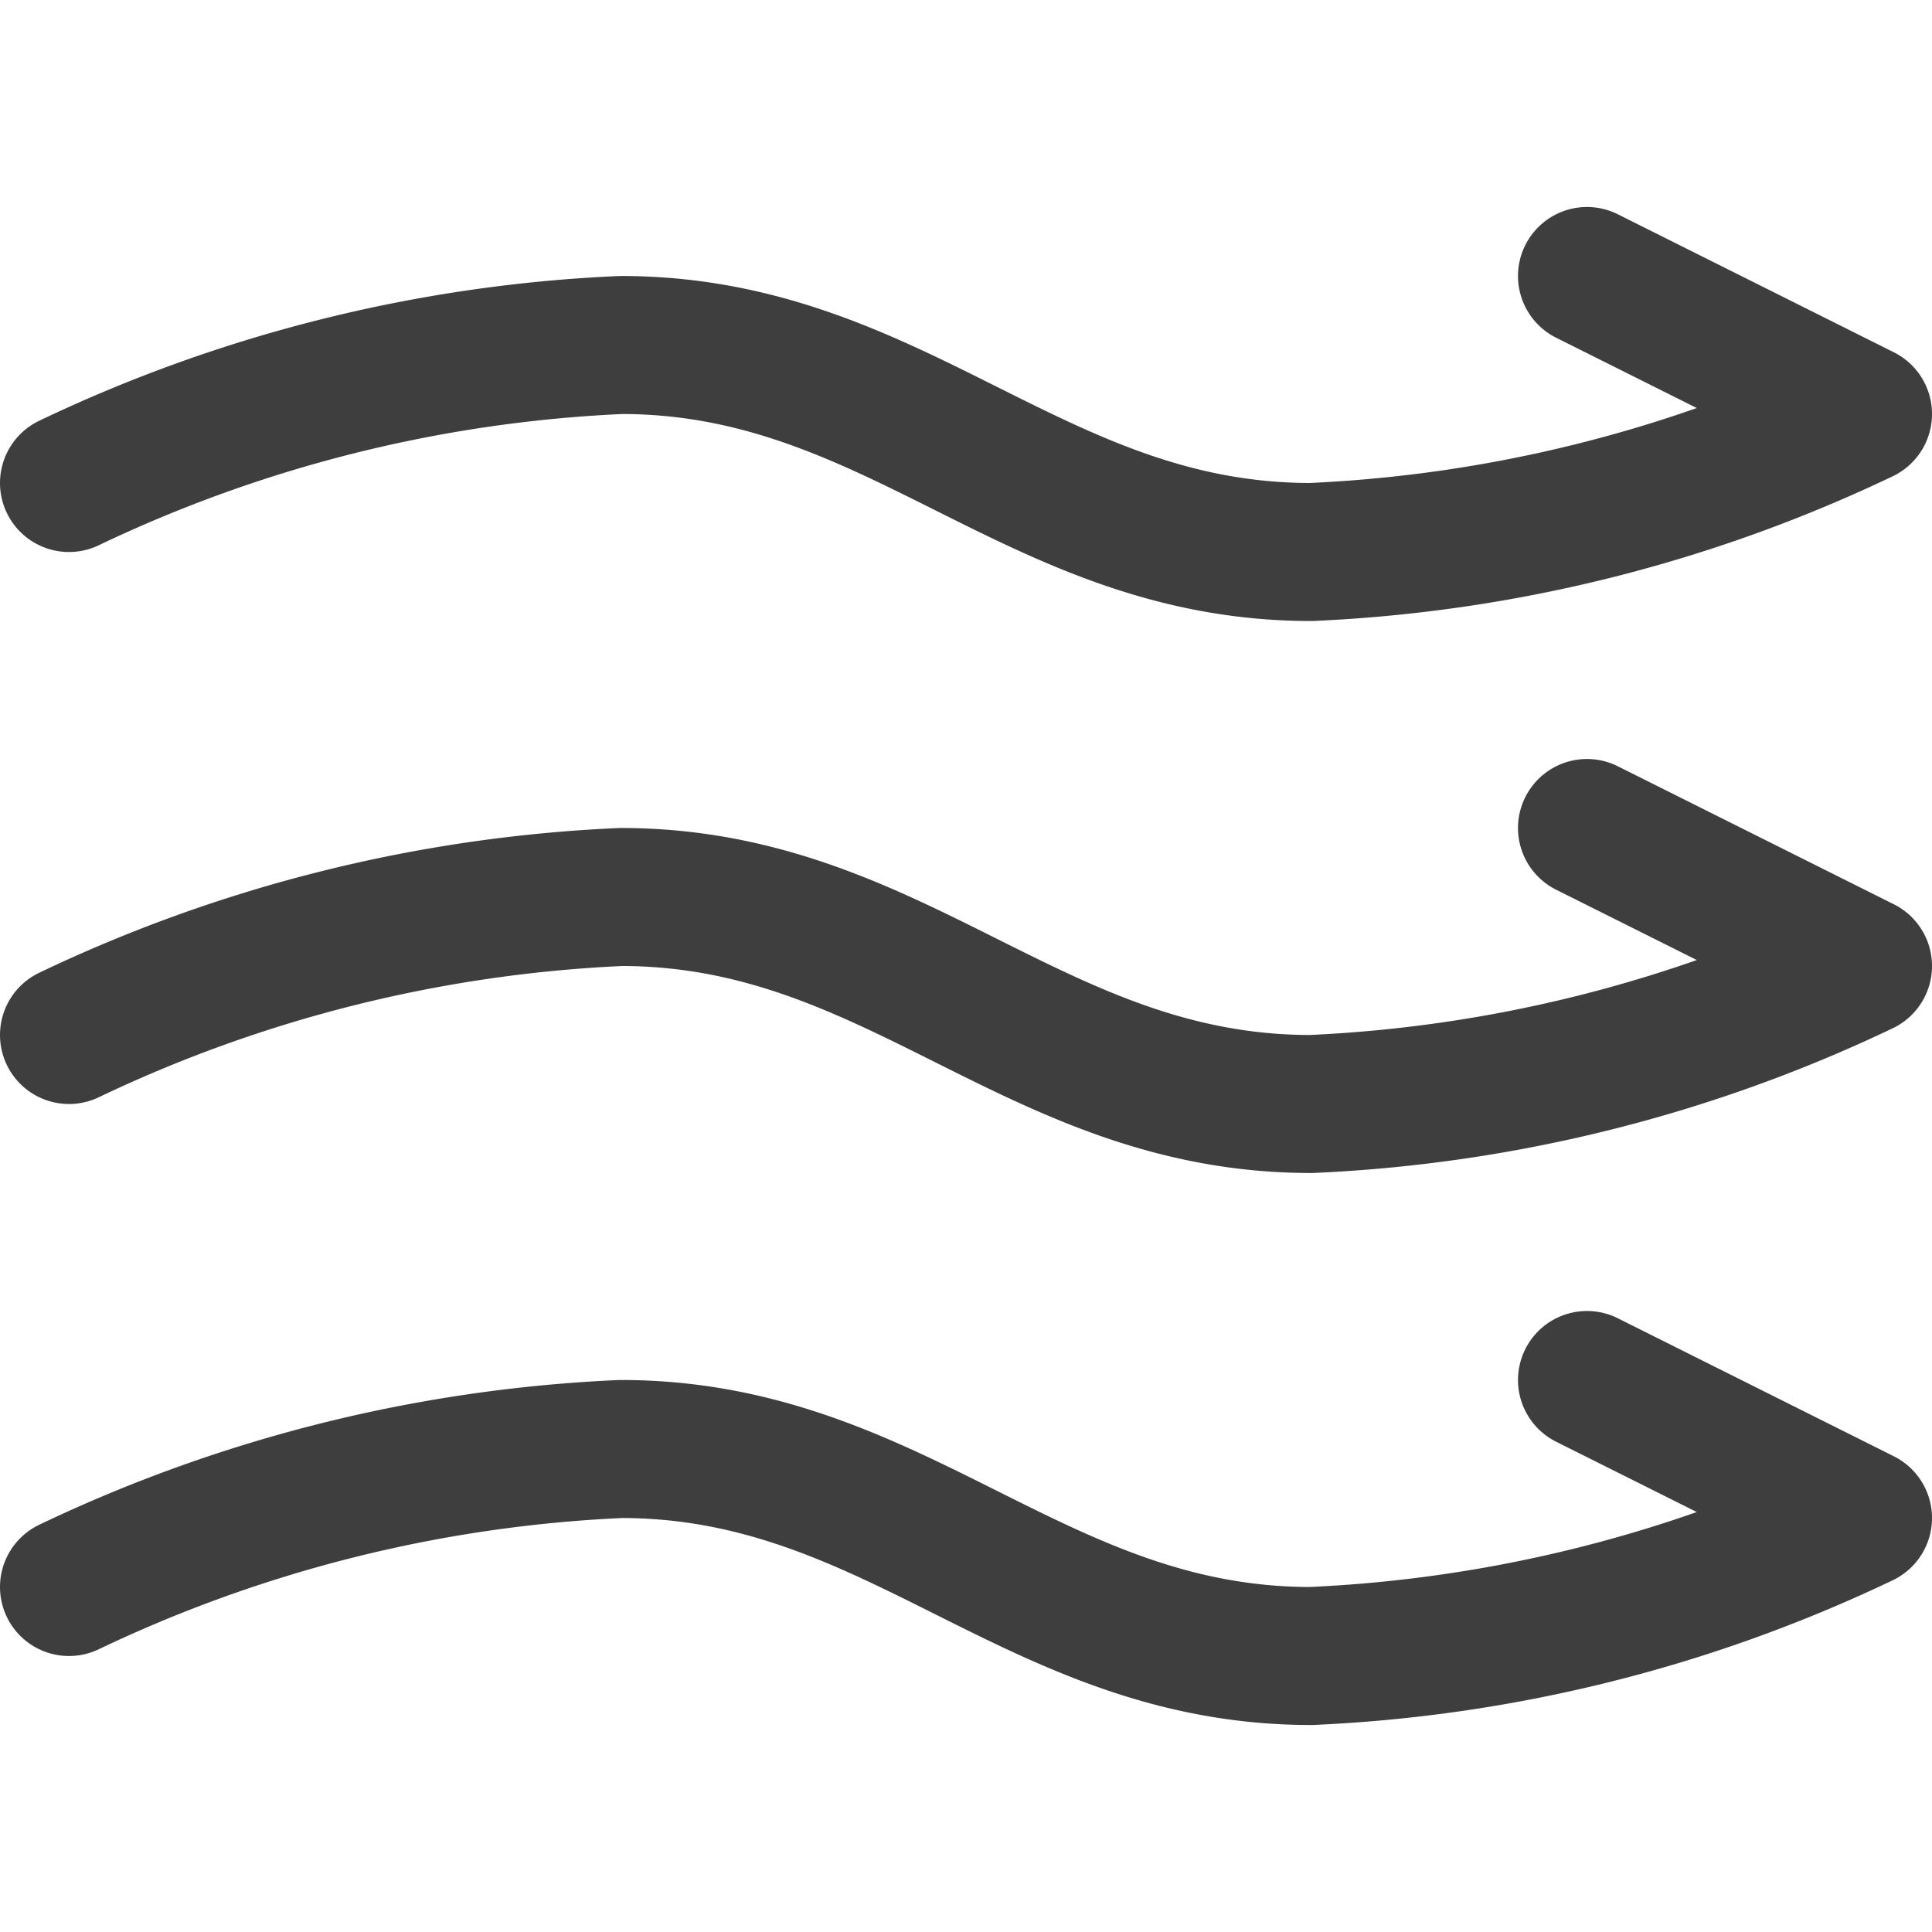
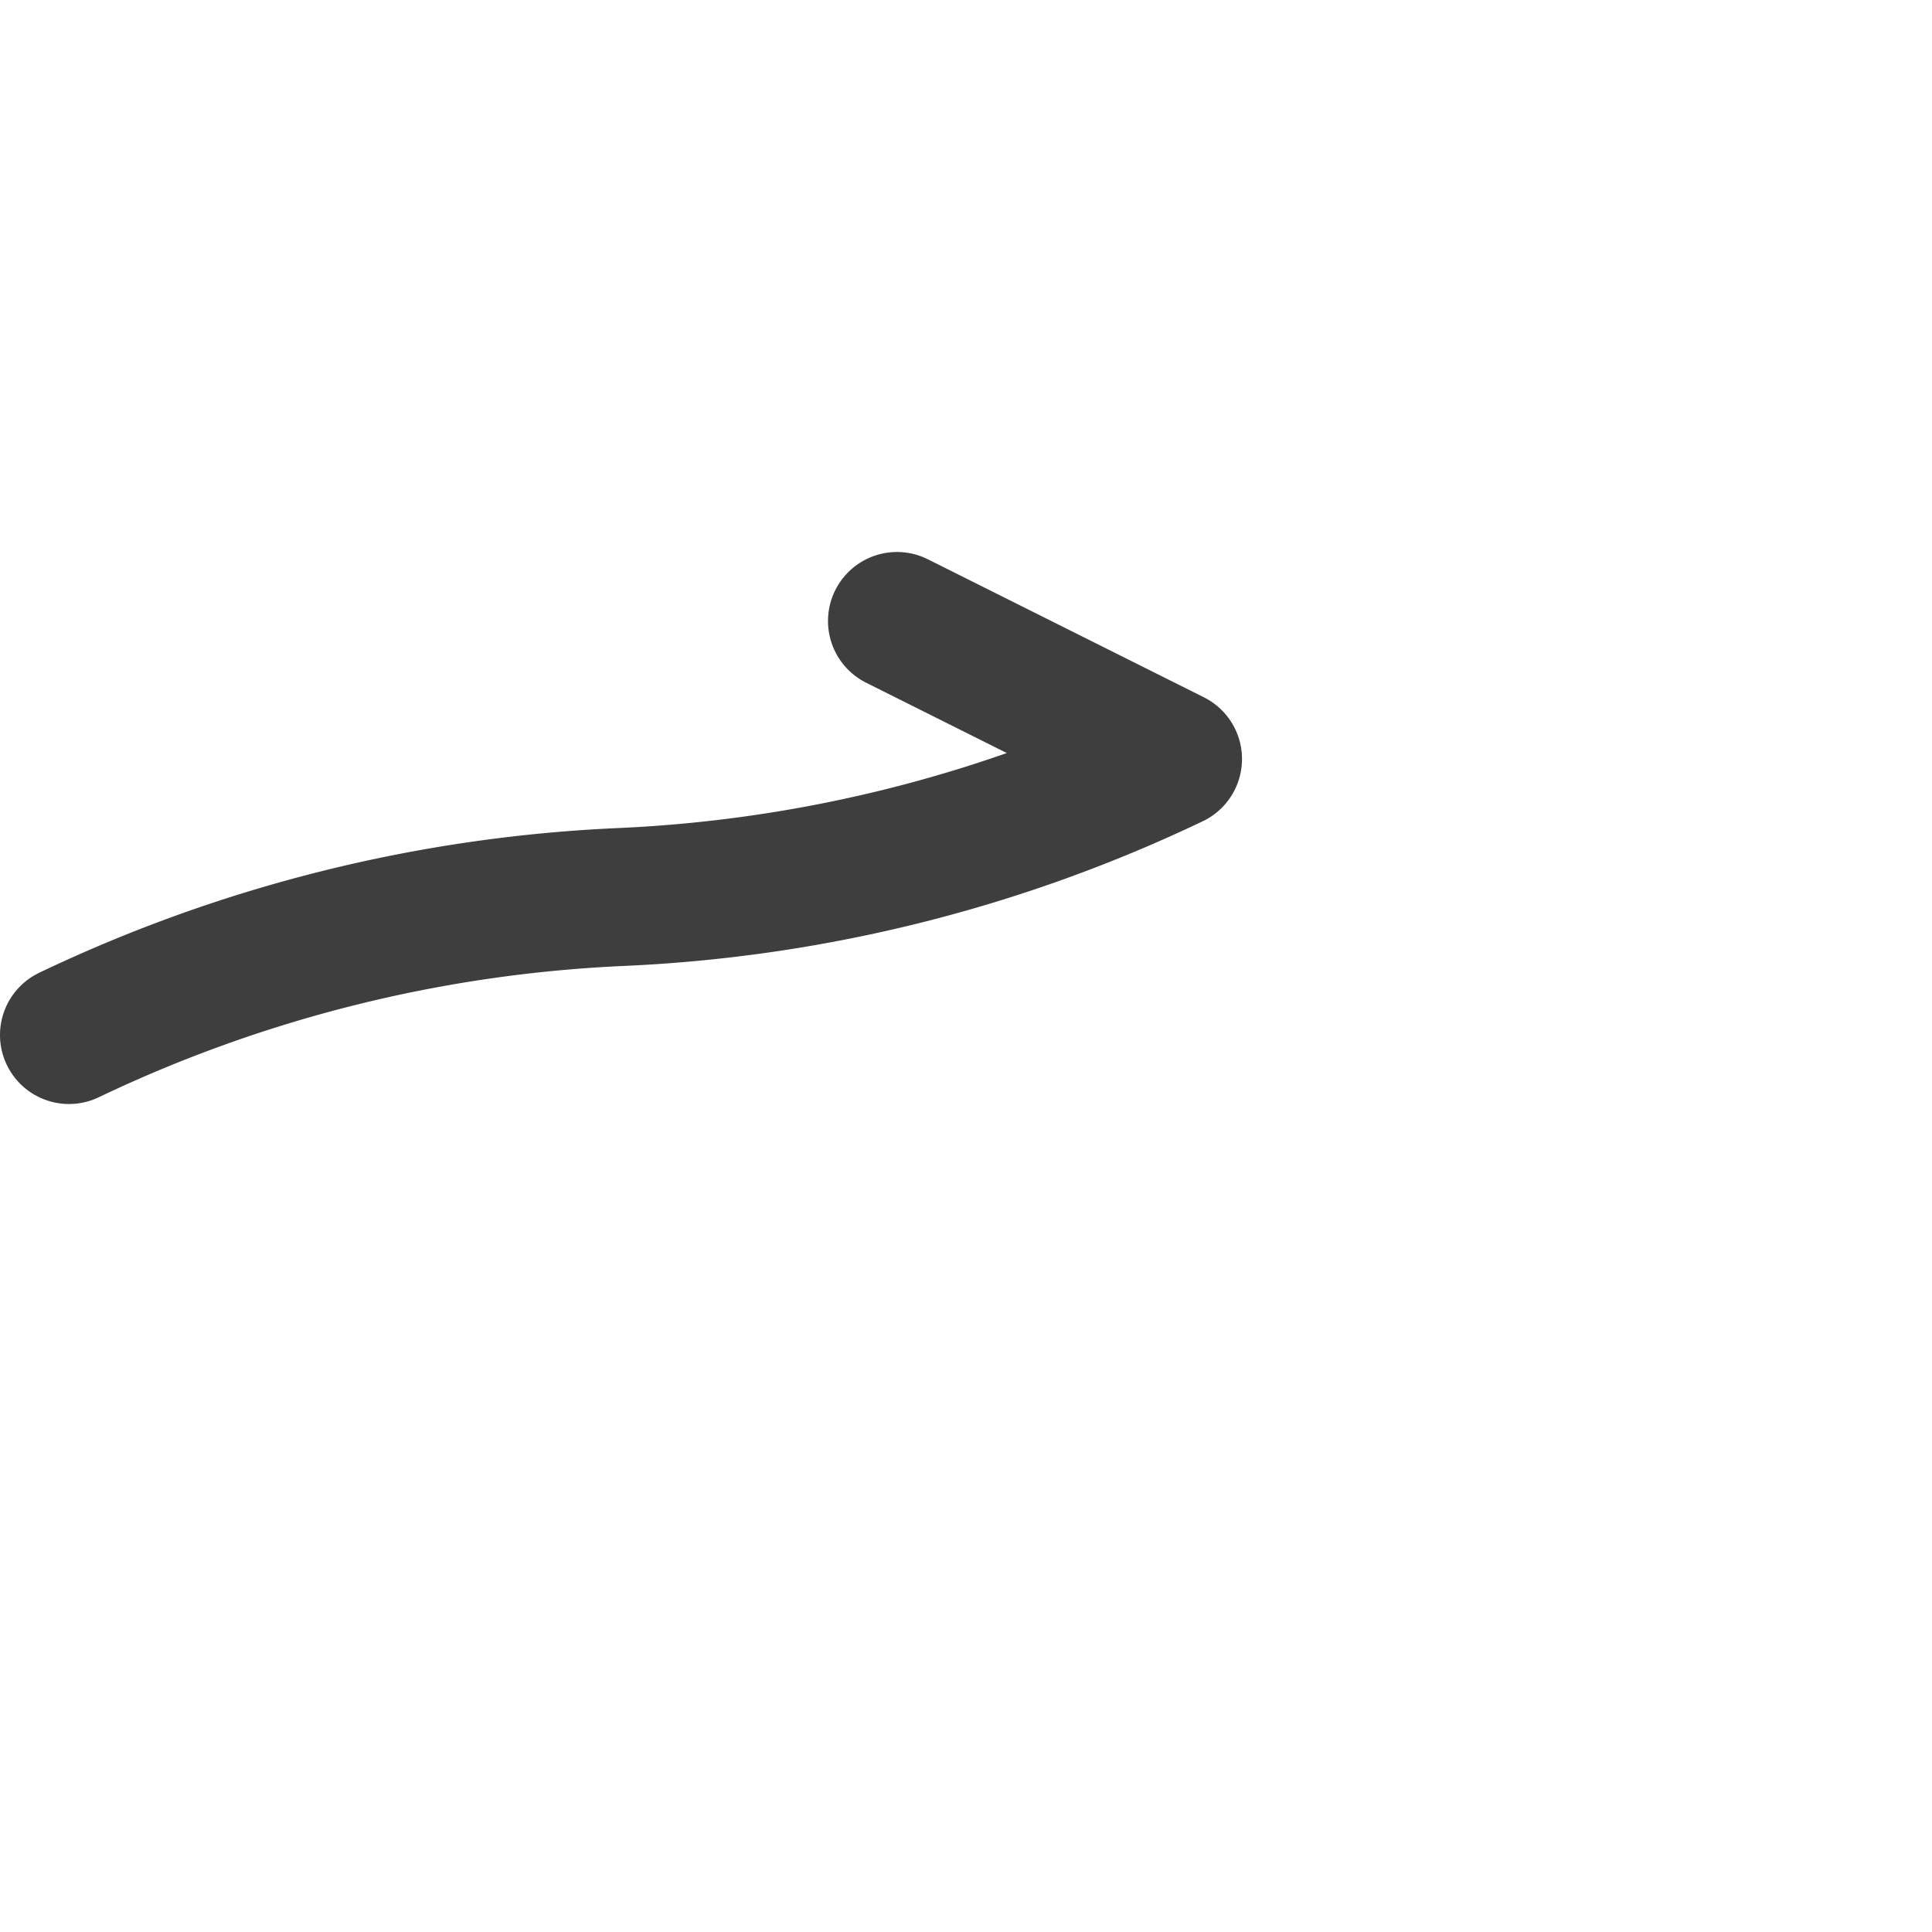
<svg xmlns="http://www.w3.org/2000/svg" fill="none" viewBox="0 0 14 14" height="48" width="48">
  <g id="wind-flow-2--wind-flow-weather">
-     <path id="Vector" stroke="#3e3e3e" stroke-linecap="round" stroke-linejoin="round" d="M.5 3.5a10.34 10.34 0 0 1 4-1c2 0 3 1.5 5 1.5a10.34 10.34 0 0 0 4-1l-2-1" />
-     <path id="Vector_2" stroke="#3e3e3e" stroke-linecap="round" stroke-linejoin="round" d="M.5 7.5a10.34 10.34 0 0 1 4-1c2 0 3 1.5 5 1.5a10.34 10.34 0 0 0 4-1l-2-1" />
-     <path id="Vector_3" stroke="#3e3e3e" stroke-linecap="round" stroke-linejoin="round" d="M.5 11.5a10.34 10.34 0 0 1 4-1c2 0 3 1.5 5 1.5a10.34 10.34 0 0 0 4-1l-2-1" />
+     <path id="Vector_2" stroke="#3e3e3e" stroke-linecap="round" stroke-linejoin="round" d="M.5 7.5a10.34 10.34 0 0 1 4-1a10.34 10.34 0 0 0 4-1l-2-1" />
  </g>
</svg>